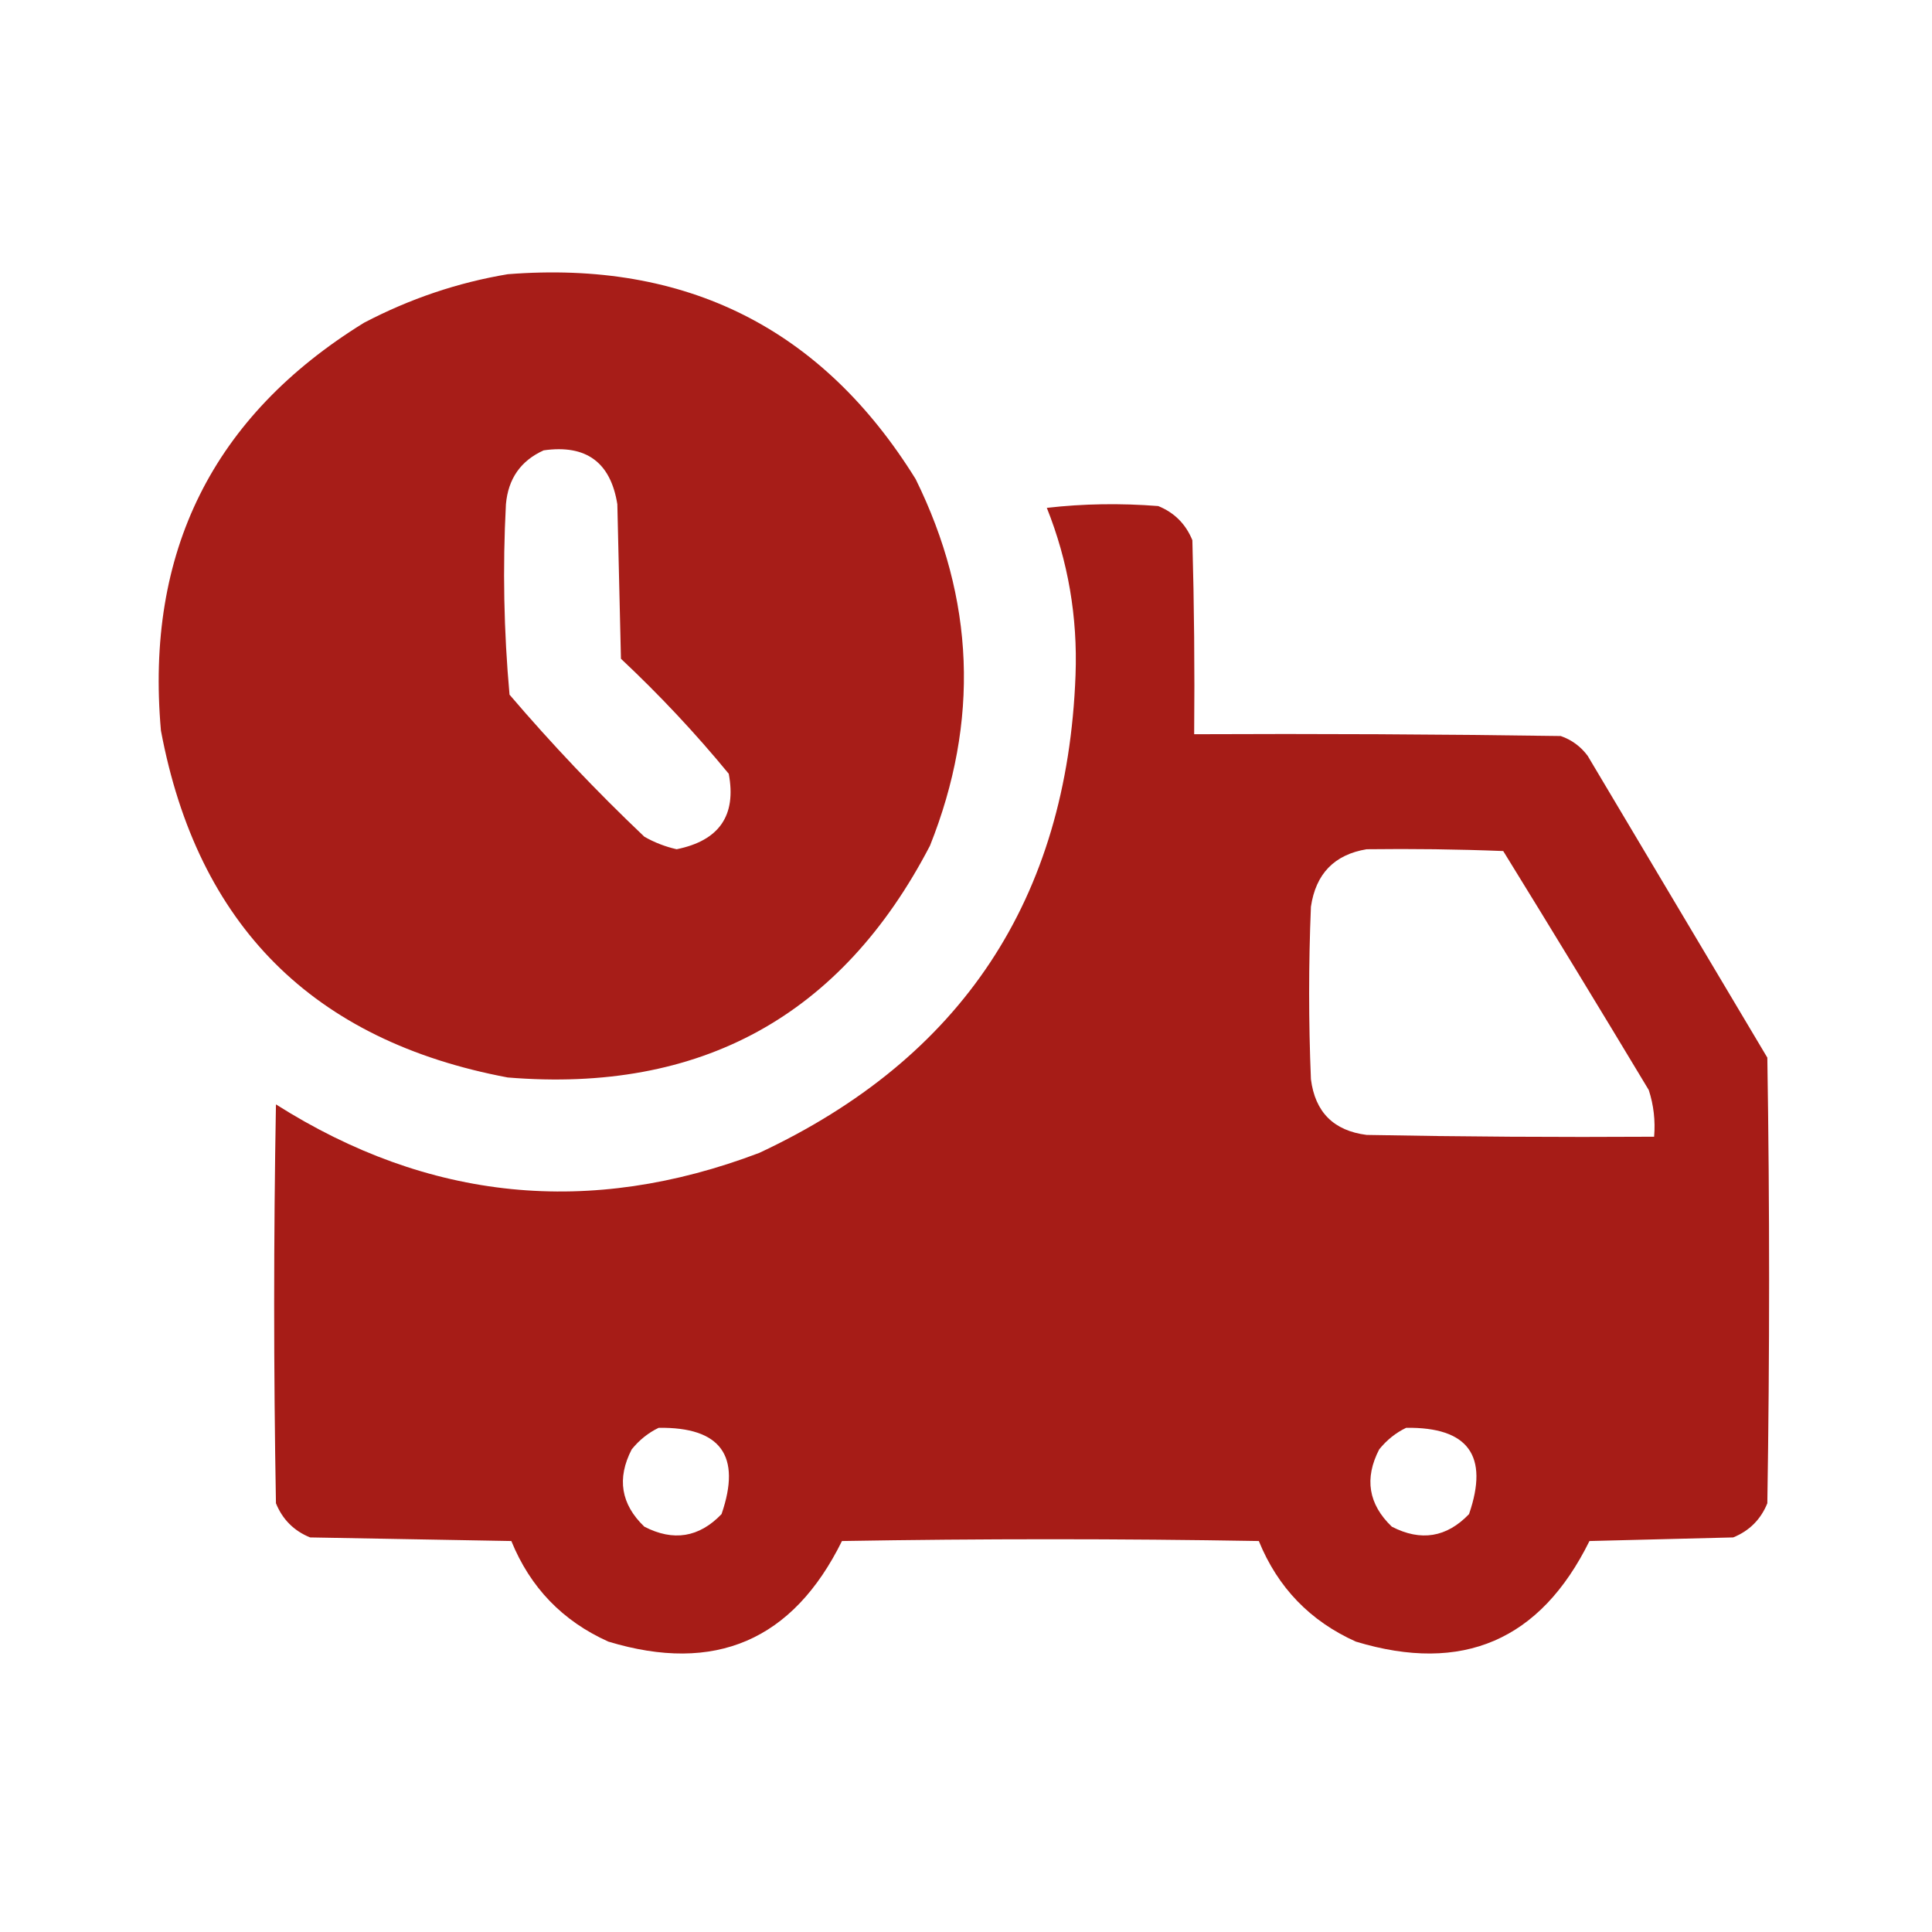
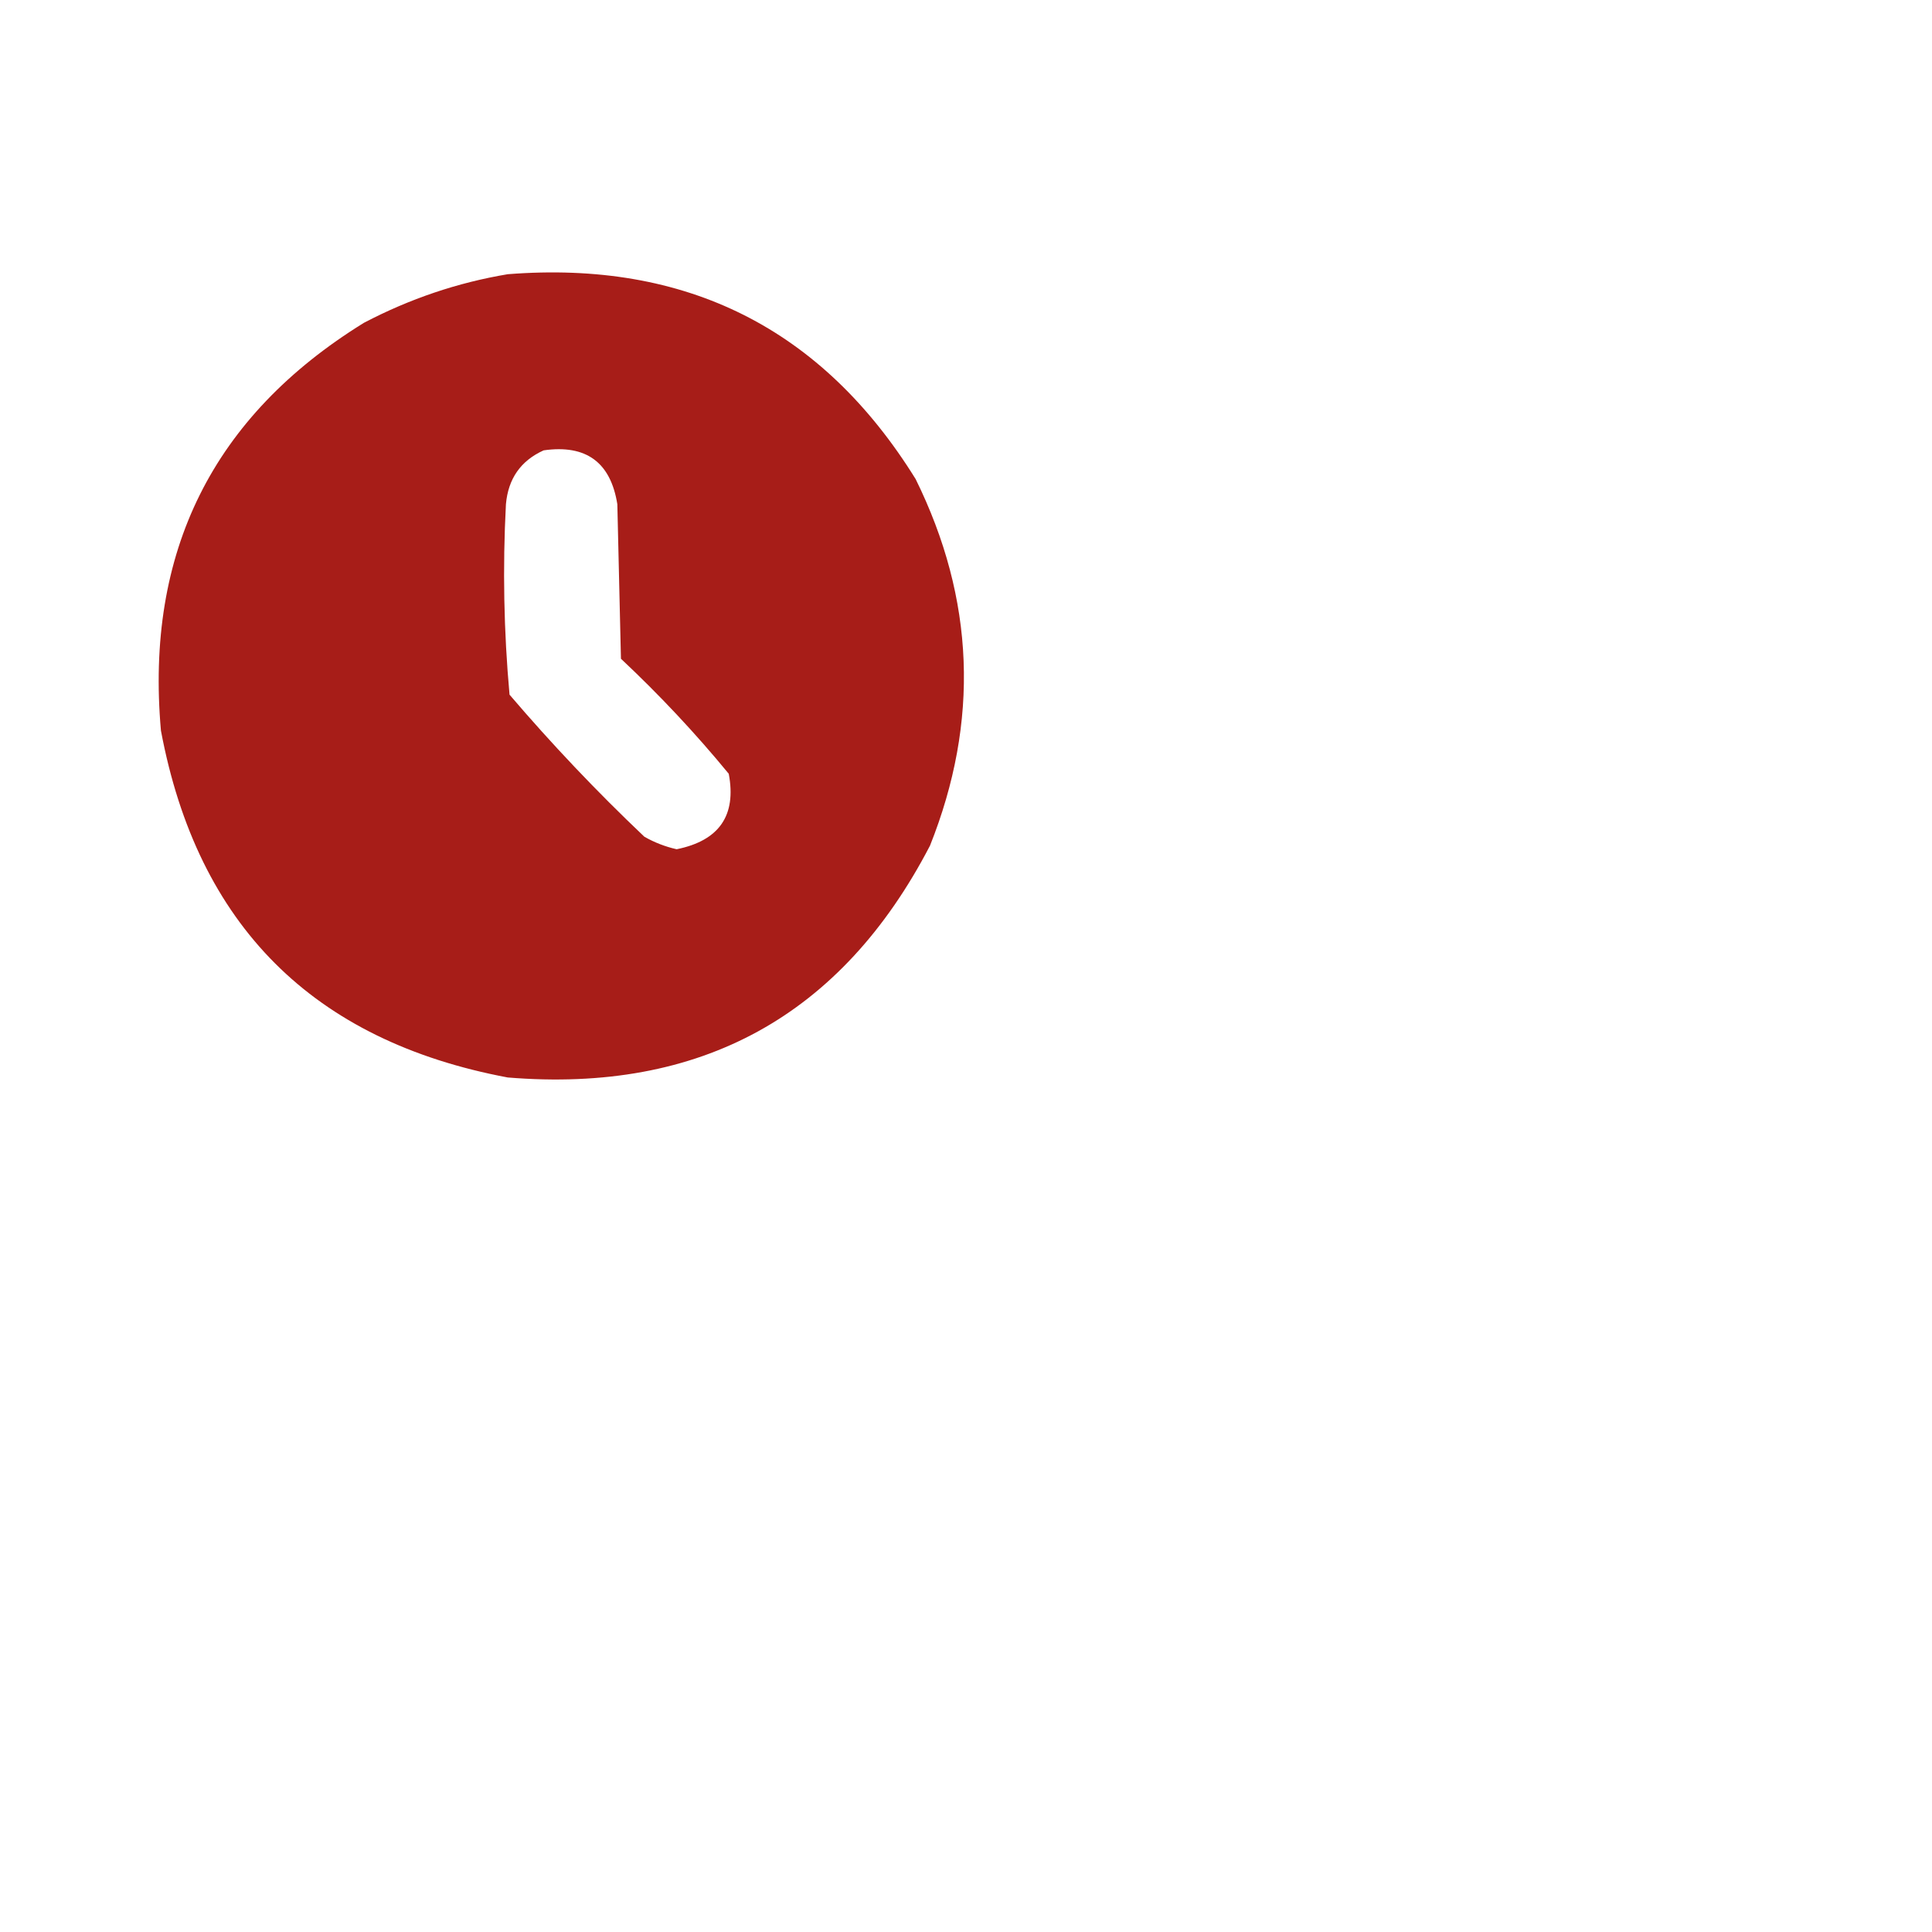
<svg xmlns="http://www.w3.org/2000/svg" width="30" height="30" viewBox="0 0 30 30" fill="none">
  <path opacity="0.985" fill-rule="evenodd" clip-rule="evenodd" d="M7.884 4.258C10.656 4.04 12.767 5.1 14.218 7.439C15.137 9.303 15.211 11.2 14.441 13.131C13.066 15.777 10.88 16.977 7.884 16.731C4.861 16.163 3.066 14.368 2.499 11.345C2.253 8.573 3.304 6.462 5.652 5.012C6.362 4.64 7.106 4.388 7.884 4.258ZM8.442 6.993C9.101 6.899 9.482 7.178 9.586 7.83C9.605 8.63 9.623 9.43 9.642 10.229C10.241 10.791 10.799 11.386 11.316 12.015C11.438 12.663 11.168 13.053 10.507 13.187C10.33 13.147 10.162 13.082 10.005 12.992C9.266 12.291 8.569 11.556 7.912 10.787C7.823 9.804 7.804 8.818 7.856 7.83C7.891 7.433 8.086 7.154 8.442 6.993Z" fill="#A61B16" />
-   <path opacity="0.989" fill-rule="evenodd" clip-rule="evenodd" d="M16.255 7.886C16.822 7.821 17.398 7.812 17.985 7.858C18.236 7.96 18.412 8.137 18.515 8.388C18.543 9.392 18.552 10.396 18.543 11.401C20.44 11.392 22.337 11.401 24.235 11.429C24.405 11.488 24.545 11.591 24.653 11.736C25.583 13.298 26.513 14.861 27.443 16.423C27.48 18.73 27.48 21.037 27.443 23.343C27.341 23.594 27.164 23.771 26.913 23.873C26.169 23.892 25.425 23.91 24.681 23.929C23.919 25.472 22.71 25.993 21.054 25.491C20.343 25.172 19.841 24.651 19.547 23.929C17.389 23.892 15.232 23.892 13.074 23.929C12.312 25.472 11.103 25.993 9.447 25.491C8.736 25.172 8.234 24.651 7.94 23.929C6.898 23.91 5.857 23.892 4.815 23.873C4.564 23.771 4.387 23.594 4.285 23.343C4.248 21.278 4.248 19.214 4.285 17.149C6.656 18.651 9.158 18.902 11.79 17.902C14.935 16.431 16.572 13.957 16.701 10.48C16.734 9.577 16.585 8.712 16.255 7.886ZM21.221 13.187C21.928 13.178 22.635 13.187 23.342 13.215C24.102 14.447 24.855 15.684 25.602 16.926C25.678 17.16 25.706 17.402 25.685 17.651C24.197 17.66 22.709 17.651 21.221 17.623C20.71 17.558 20.421 17.27 20.356 16.758C20.319 15.865 20.319 14.973 20.356 14.08C20.431 13.568 20.72 13.27 21.221 13.187ZM10.228 22.171C11.191 22.158 11.517 22.604 11.204 23.511C10.856 23.874 10.456 23.939 10.005 23.706C9.641 23.357 9.576 22.957 9.809 22.506C9.927 22.36 10.067 22.248 10.228 22.171ZM21.835 22.171C22.798 22.158 23.124 22.604 22.811 23.511C22.463 23.874 22.063 23.939 21.612 23.706C21.248 23.357 21.183 22.957 21.416 22.506C21.534 22.36 21.674 22.248 21.835 22.171Z" fill="#A61B16" />
</svg>